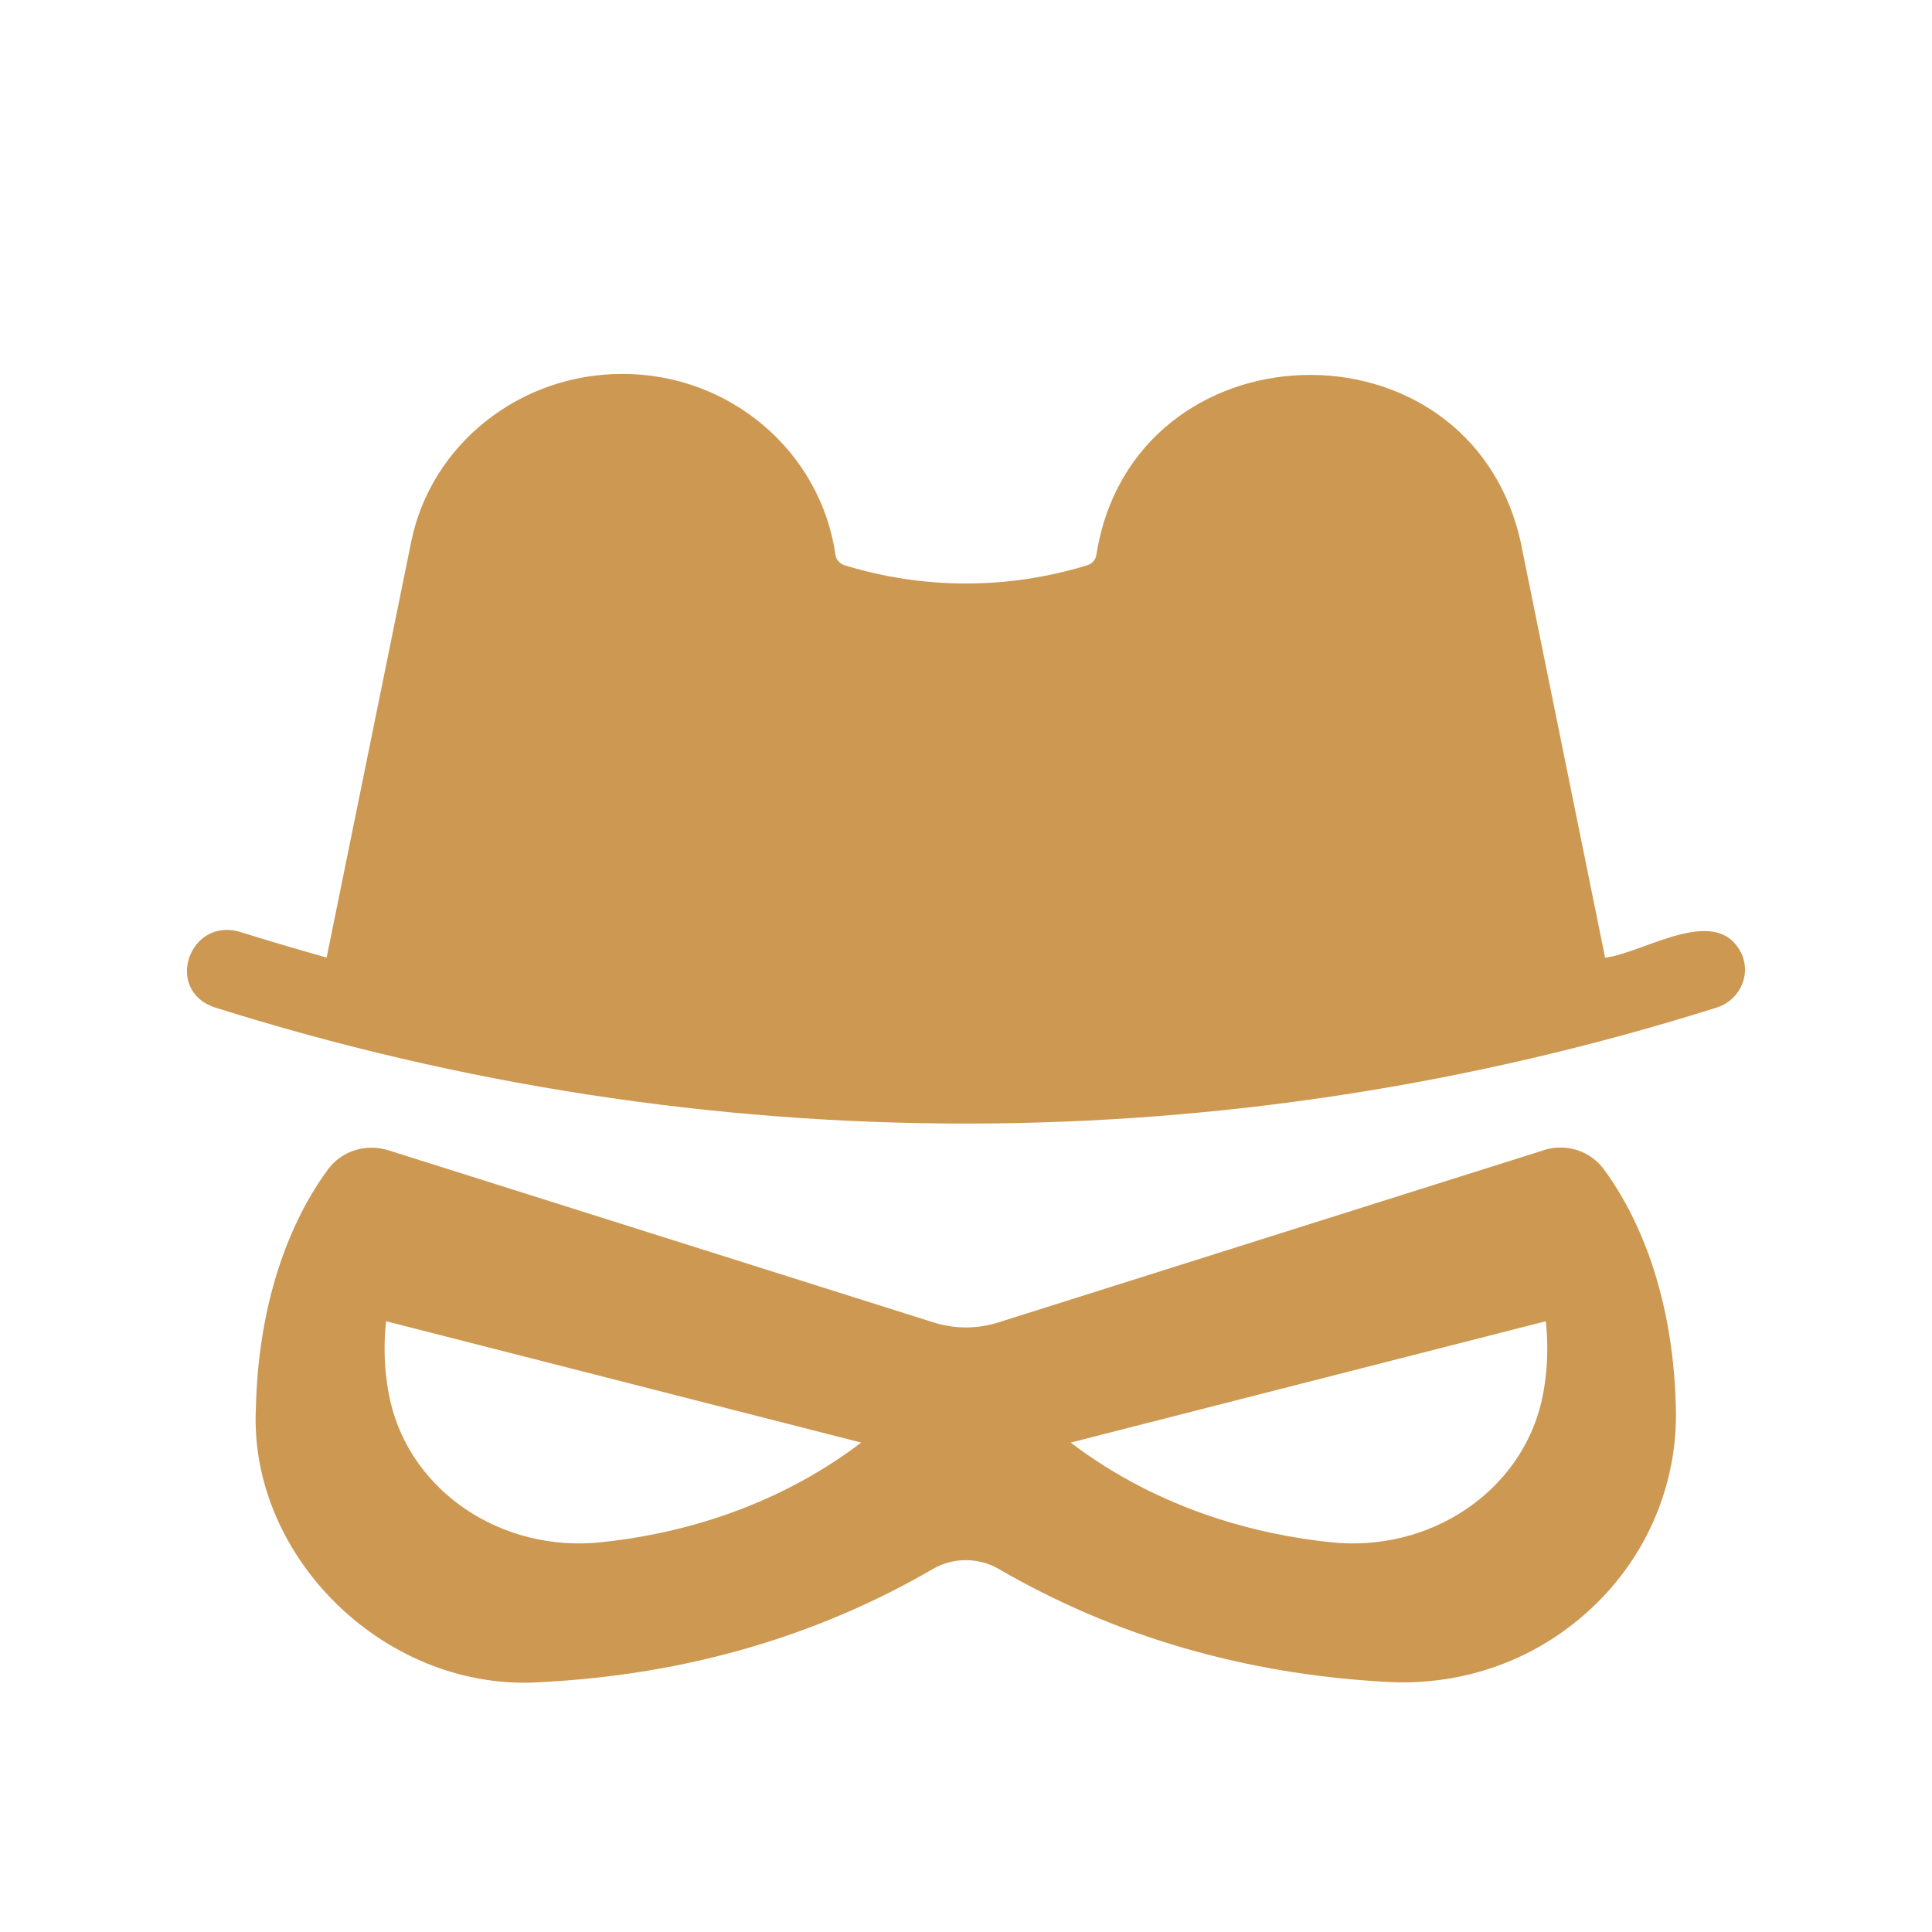
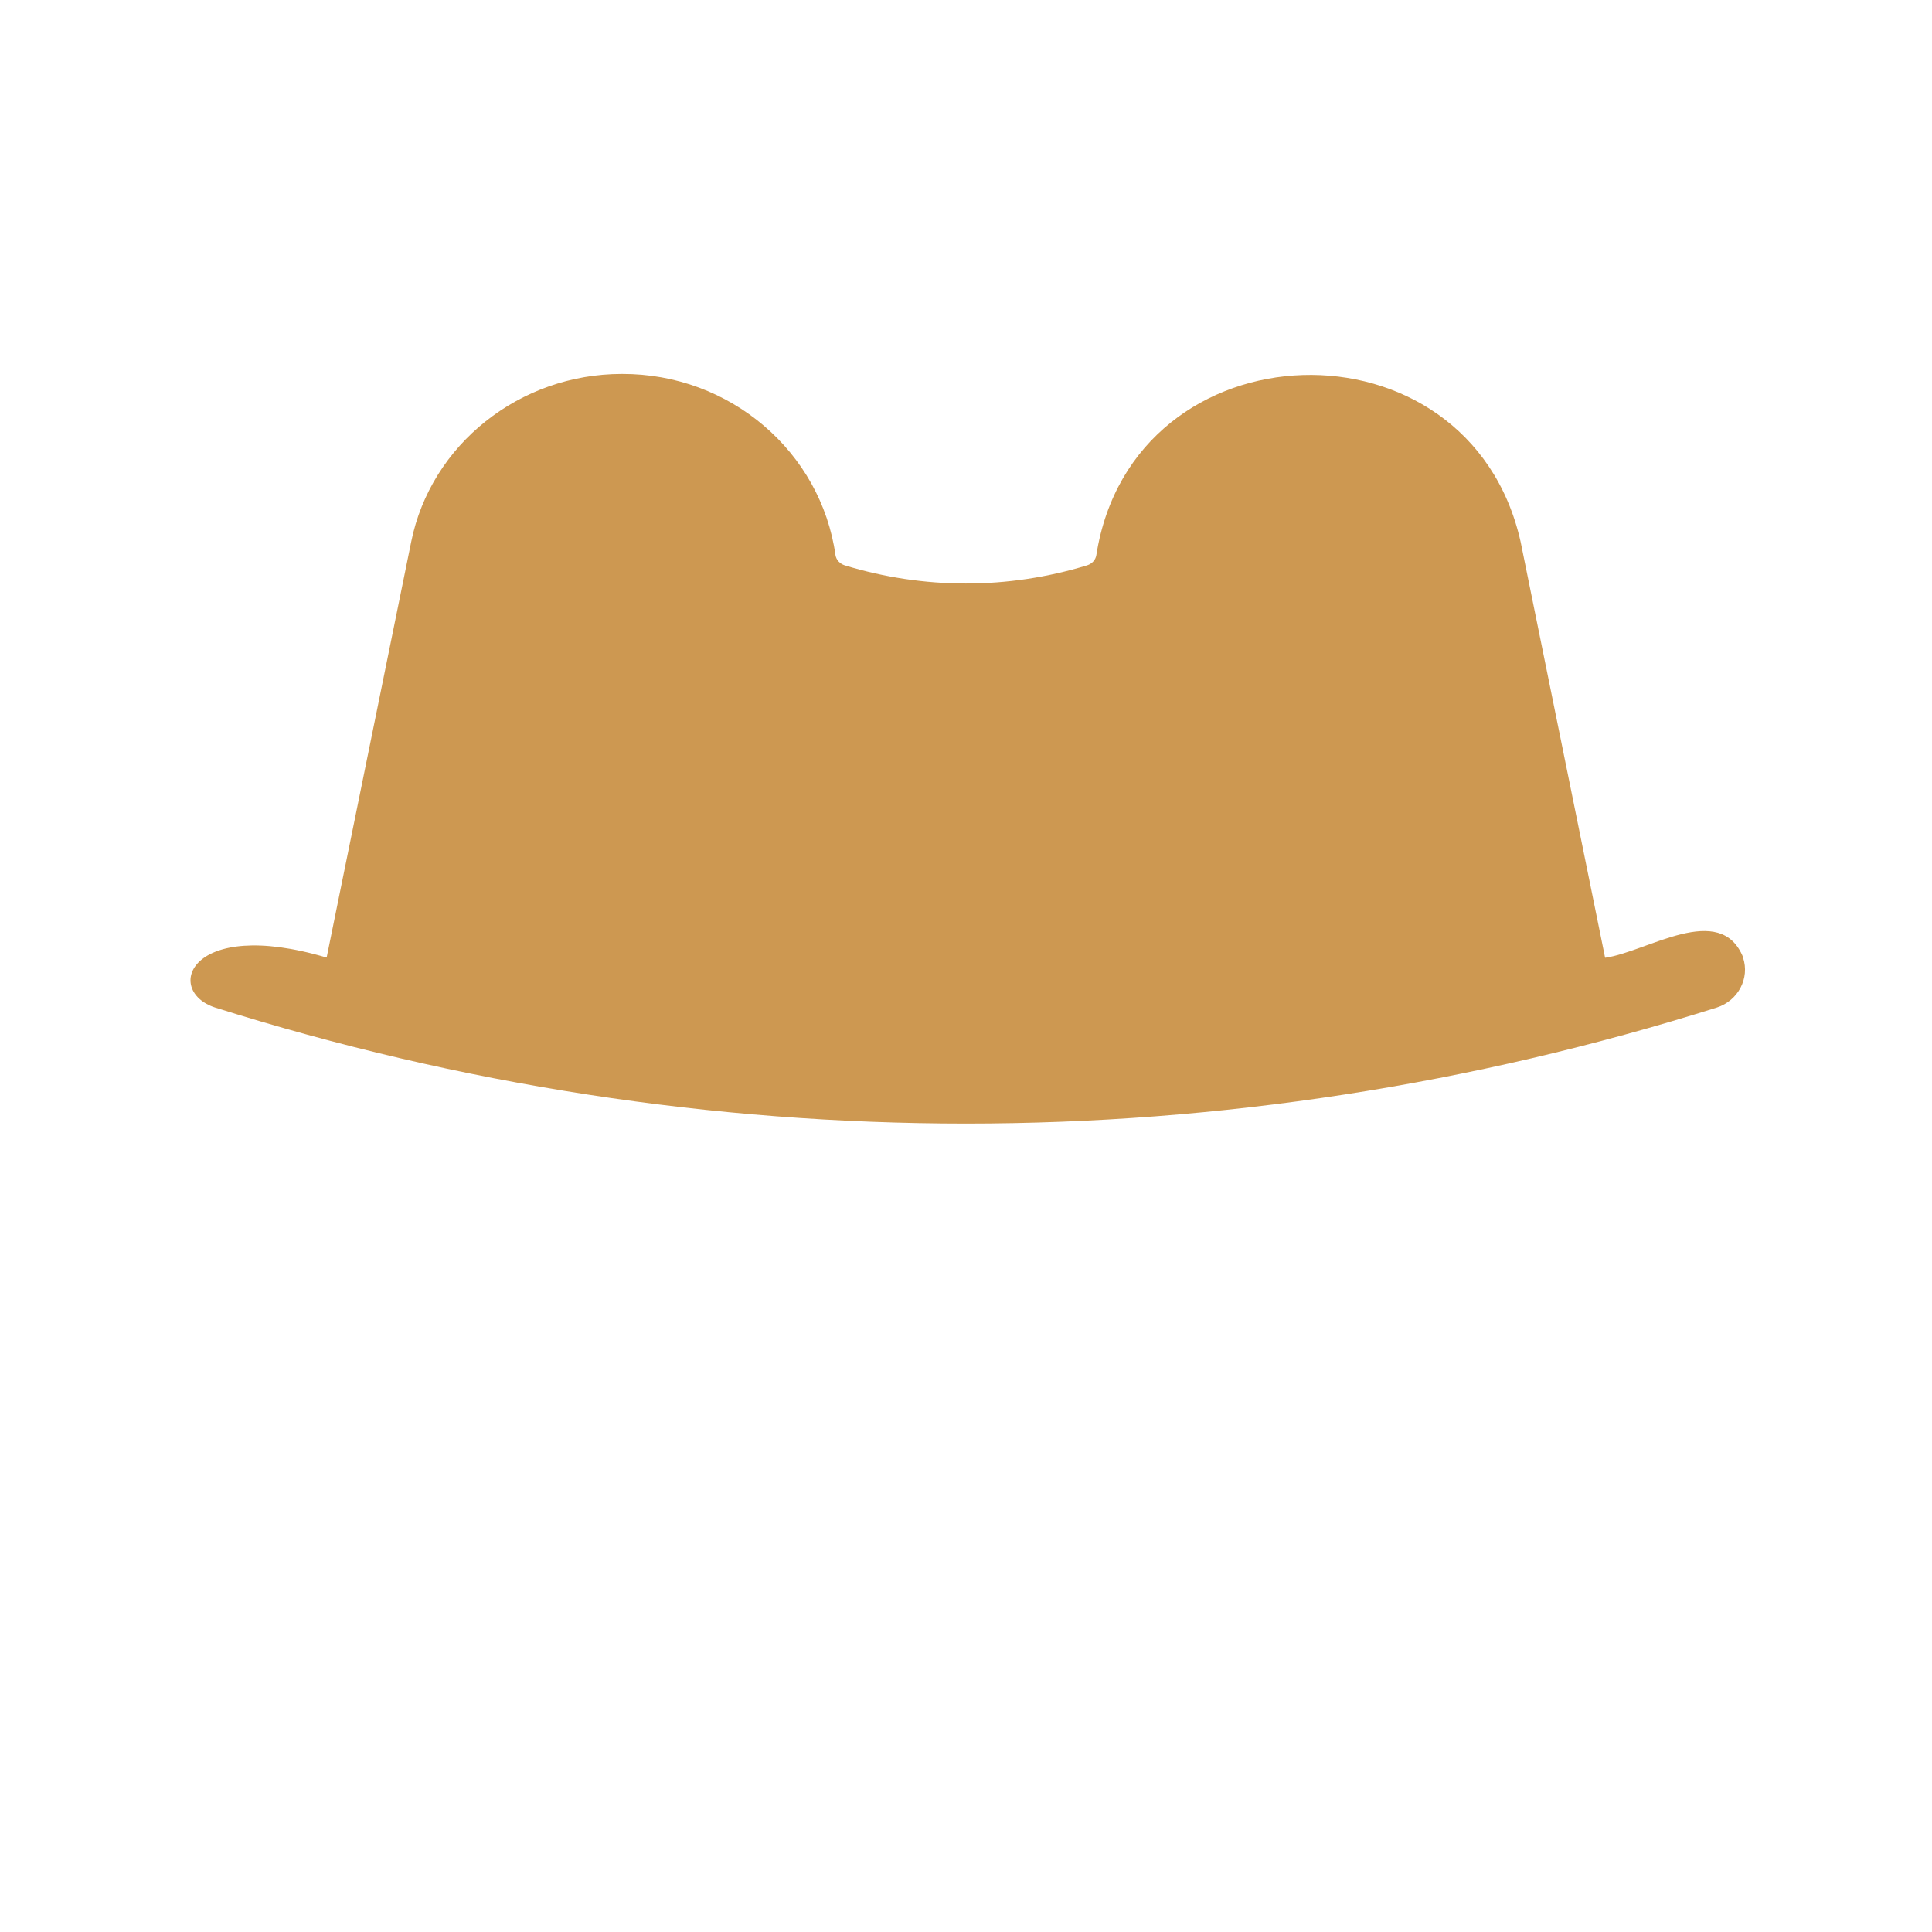
<svg xmlns="http://www.w3.org/2000/svg" width="31" height="31" viewBox="0 0 31 31" fill="none">
-   <path d="M24.769 18.456L16.025 21.217C15.682 21.327 15.314 21.327 14.973 21.217L6.229 18.456C5.87 18.346 5.483 18.465 5.264 18.762C4.852 19.317 4.15 20.556 4.105 22.617C4.001 25.01 6.223 27.174 8.707 26.989C10.997 26.87 13.102 26.26 14.971 25.174C15.291 24.987 15.703 24.987 16.024 25.174C17.892 26.26 19.998 26.87 22.288 26.989C23.497 27.047 24.659 26.629 25.54 25.801C26.426 24.974 26.917 23.812 26.891 22.616C26.848 20.555 26.146 19.316 25.733 18.76C25.513 18.464 25.128 18.341 24.767 18.455L24.769 18.456ZM9.647 24.746C8.058 24.915 6.606 23.944 6.265 22.494C6.142 21.951 6.164 21.468 6.195 21.2L13.819 23.147C12.362 24.254 10.761 24.631 9.647 24.746ZM24.733 22.494C24.39 23.944 22.938 24.915 21.351 24.746C20.237 24.631 18.636 24.254 17.179 23.147L24.803 21.2C24.834 21.468 24.856 21.951 24.733 22.494Z" fill="#CD9851" />
-   <path d="M27.971 15.364C27.605 14.454 26.429 15.274 25.755 15.368L24.399 8.692C23.569 5.003 18.174 5.177 17.591 8.909C17.578 8.986 17.521 9.045 17.446 9.07C16.174 9.46 14.823 9.46 13.551 9.07C13.476 9.044 13.419 8.985 13.406 8.909C13.174 7.254 11.718 5.994 9.979 6C8.339 6 6.914 7.132 6.598 8.693L5.241 15.365C4.78 15.234 4.314 15.098 3.855 14.954C3.033 14.709 2.628 15.898 3.451 16.166C11.325 18.649 19.675 18.649 27.548 16.166C27.89 16.056 28.079 15.696 27.968 15.365L27.971 15.364Z" fill="#CD9851" />
+   <path d="M27.971 15.364C27.605 14.454 26.429 15.274 25.755 15.368L24.399 8.692C23.569 5.003 18.174 5.177 17.591 8.909C17.578 8.986 17.521 9.045 17.446 9.07C16.174 9.46 14.823 9.46 13.551 9.07C13.476 9.044 13.419 8.985 13.406 8.909C13.174 7.254 11.718 5.994 9.979 6C8.339 6 6.914 7.132 6.598 8.693L5.241 15.365C3.033 14.709 2.628 15.898 3.451 16.166C11.325 18.649 19.675 18.649 27.548 16.166C27.89 16.056 28.079 15.696 27.968 15.365L27.971 15.364Z" fill="#CD9851" />
</svg>